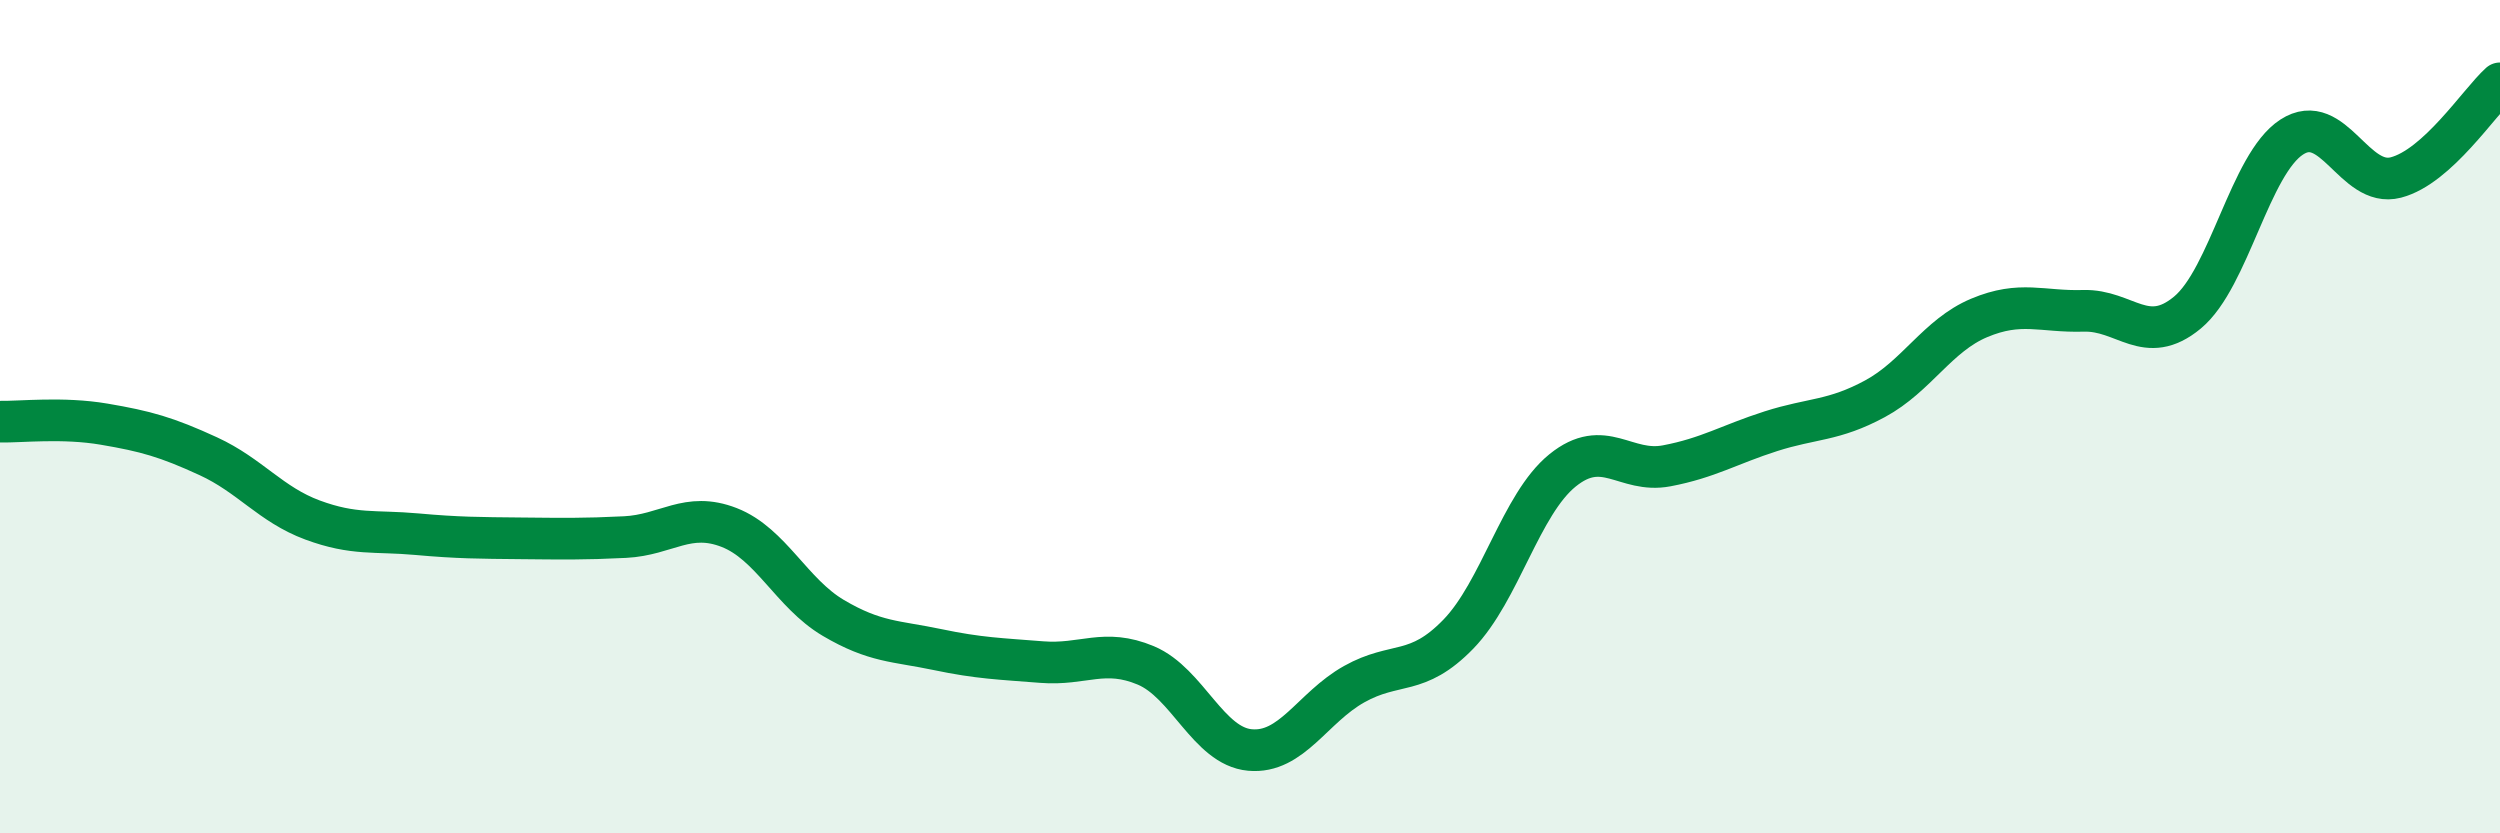
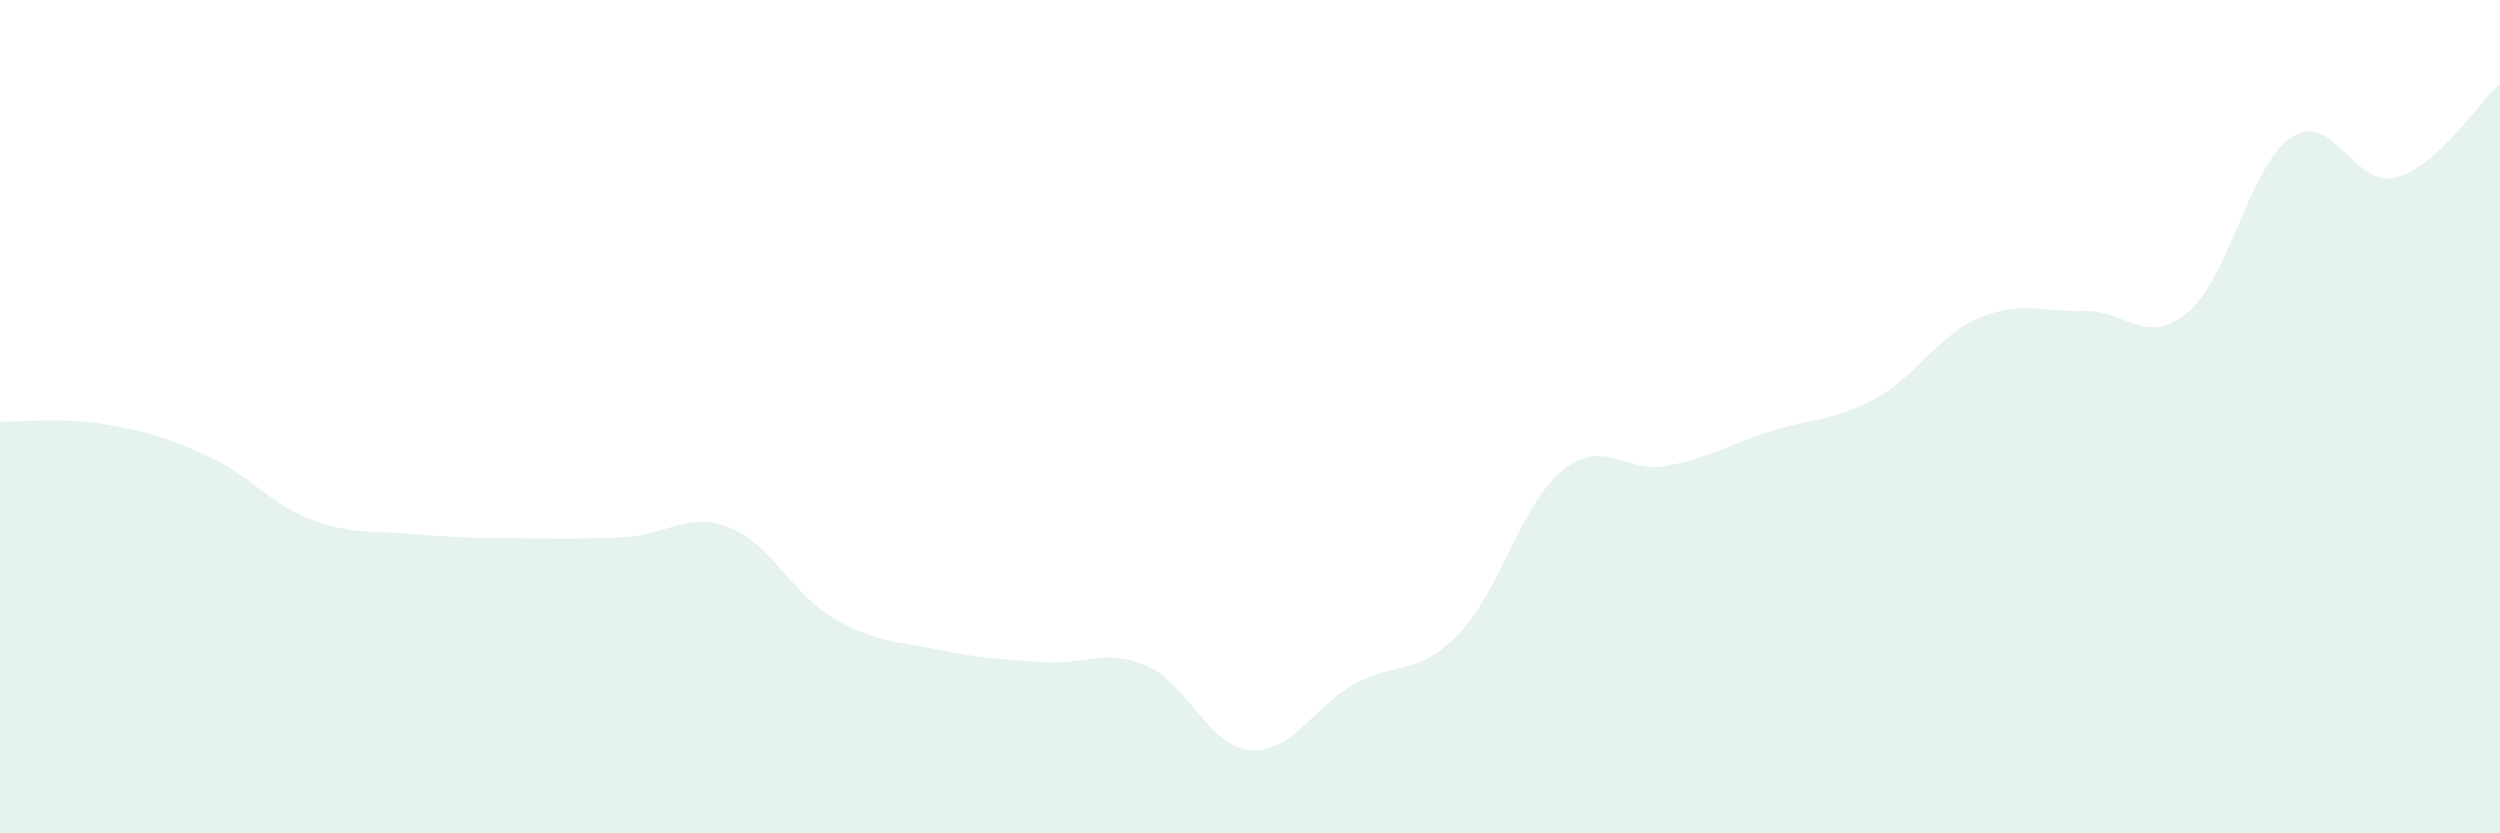
<svg xmlns="http://www.w3.org/2000/svg" width="60" height="20" viewBox="0 0 60 20">
  <path d="M 0,10.12 C 0.5,10.13 1.5,10.01 2.5,10.18 C 3.5,10.35 4,10.49 5,10.95 C 6,11.41 6.5,12.11 7.5,12.48 C 8.5,12.85 9,12.73 10,12.82 C 11,12.91 11.5,12.91 12.5,12.92 C 13.5,12.93 14,12.94 15,12.89 C 16,12.84 16.5,12.27 17.5,12.66 C 18.5,13.05 19,14.24 20,14.83 C 21,15.42 21.5,15.38 22.5,15.59 C 23.5,15.8 24,15.81 25,15.89 C 26,15.97 26.5,15.55 27.5,15.97 C 28.5,16.39 29,17.91 30,18 C 31,18.09 31.5,16.98 32.5,16.42 C 33.5,15.86 34,16.25 35,15.22 C 36,14.19 36.5,12.1 37.5,11.29 C 38.5,10.48 39,11.37 40,11.18 C 41,10.99 41.5,10.67 42.5,10.35 C 43.5,10.03 44,10.11 45,9.57 C 46,9.03 46.5,8.05 47.5,7.63 C 48.5,7.21 49,7.49 50,7.46 C 51,7.43 51.5,8.33 52.5,7.5 C 53.5,6.67 54,3.94 55,3.29 C 56,2.64 56.5,4.52 57.5,4.26 C 58.5,4 59.5,2.45 60,2L60 20L0 20Z" fill="#008740" opacity="0.1" stroke-linecap="round" stroke-linejoin="round" />
-   <path d="M 0,10.12 C 0.5,10.13 1.5,10.01 2.5,10.18 C 3.5,10.35 4,10.49 5,10.95 C 6,11.41 6.5,12.11 7.5,12.48 C 8.5,12.85 9,12.73 10,12.82 C 11,12.91 11.5,12.91 12.5,12.92 C 13.5,12.93 14,12.94 15,12.89 C 16,12.84 16.5,12.27 17.5,12.66 C 18.5,13.05 19,14.24 20,14.83 C 21,15.42 21.5,15.38 22.5,15.59 C 23.5,15.8 24,15.81 25,15.89 C 26,15.97 26.5,15.55 27.5,15.97 C 28.5,16.39 29,17.91 30,18 C 31,18.09 31.5,16.98 32.5,16.42 C 33.5,15.86 34,16.25 35,15.22 C 36,14.19 36.5,12.1 37.5,11.29 C 38.5,10.48 39,11.37 40,11.18 C 41,10.99 41.5,10.67 42.5,10.35 C 43.5,10.03 44,10.11 45,9.57 C 46,9.03 46.5,8.05 47.5,7.63 C 48.5,7.21 49,7.49 50,7.46 C 51,7.43 51.5,8.33 52.5,7.5 C 53.5,6.67 54,3.94 55,3.29 C 56,2.64 56.5,4.52 57.5,4.26 C 58.5,4 59.5,2.45 60,2" stroke="#008740" stroke-width="1" fill="none" stroke-linecap="round" stroke-linejoin="round" />
</svg>